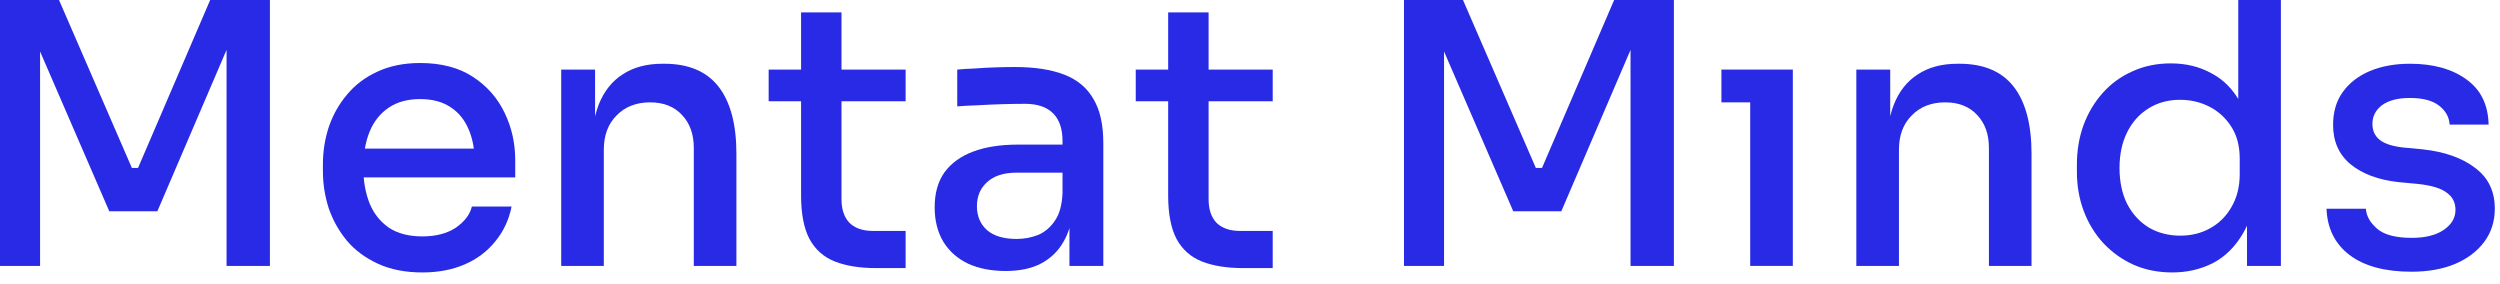
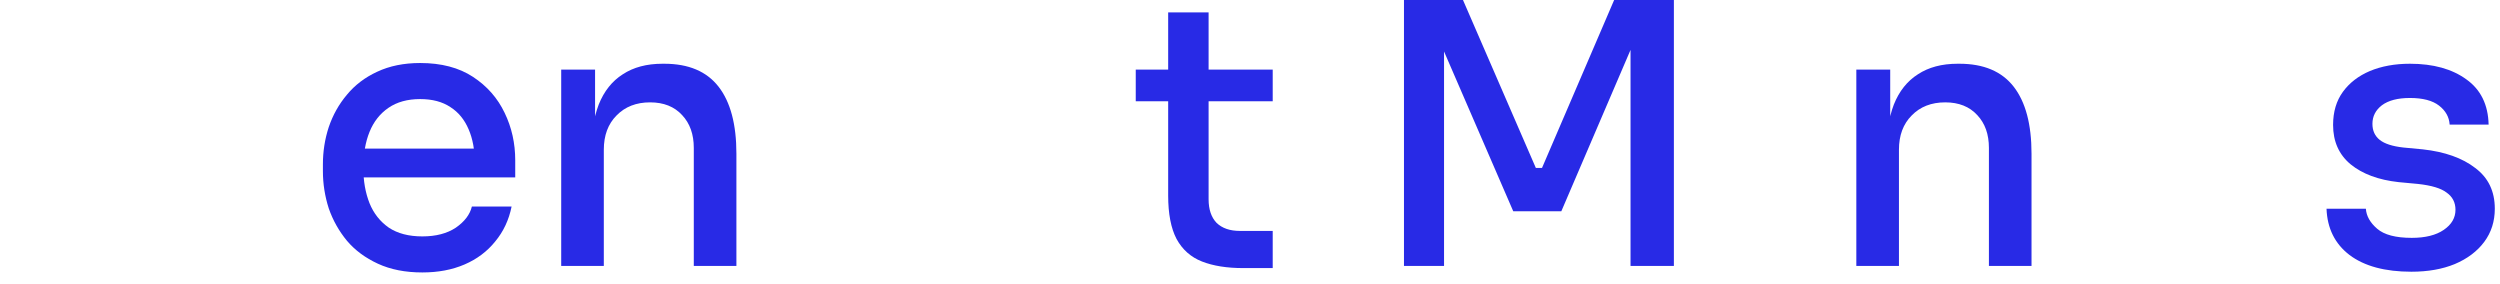
<svg xmlns="http://www.w3.org/2000/svg" fill="none" height="100%" overflow="visible" preserveAspectRatio="none" style="display: block;" viewBox="0 0 141 16" width="100%">
  <g id="Mentat Minds">
-     <path d="M2.26 14.997H0V0H3.328L7.437 9.47H7.786L11.854 0H15.223V14.997H12.778V2.198L13.024 2.239L8.875 11.915H6.163L1.972 2.239L2.26 2.198V14.997Z" fill="#282AE6" />
    <path d="M23.82 15.366C22.862 15.366 22.026 15.202 21.314 14.873C20.602 14.545 20.02 14.113 19.568 13.579C19.116 13.031 18.774 12.422 18.541 11.751C18.322 11.066 18.212 10.367 18.212 9.655V9.265C18.212 8.539 18.322 7.841 18.541 7.17C18.774 6.485 19.116 5.875 19.568 5.341C20.02 4.793 20.588 4.362 21.273 4.047C21.972 3.718 22.78 3.554 23.697 3.554C24.889 3.554 25.882 3.814 26.676 4.335C27.47 4.855 28.066 5.533 28.463 6.368C28.86 7.19 29.059 8.08 29.059 9.039V10.005H19.239V8.382H27.436L26.779 9.203C26.779 8.464 26.662 7.827 26.43 7.293C26.197 6.745 25.854 6.327 25.402 6.04C24.95 5.738 24.382 5.588 23.697 5.588C22.985 5.588 22.389 5.752 21.91 6.081C21.431 6.41 21.075 6.861 20.842 7.437C20.609 8.012 20.492 8.69 20.492 9.47C20.492 10.21 20.609 10.874 20.842 11.463C21.075 12.038 21.438 12.497 21.93 12.84C22.424 13.168 23.053 13.333 23.82 13.333C24.587 13.333 25.217 13.168 25.71 12.84C26.203 12.497 26.505 12.1 26.614 11.648H28.854C28.703 12.401 28.395 13.059 27.929 13.62C27.477 14.182 26.902 14.613 26.203 14.915C25.505 15.216 24.711 15.366 23.82 15.366Z" fill="#282AE6" />
    <path d="M34.055 14.997H31.652V3.924H33.562V8.669H33.336C33.336 7.574 33.48 6.649 33.768 5.896C34.069 5.143 34.521 4.574 35.124 4.191C35.726 3.794 36.473 3.595 37.363 3.595H37.466C38.835 3.595 39.855 4.027 40.527 4.889C41.198 5.752 41.533 7.012 41.533 8.669V14.997H39.13V8.341C39.13 7.574 38.91 6.957 38.472 6.492C38.034 6.012 37.431 5.773 36.664 5.773C35.884 5.773 35.254 6.019 34.774 6.512C34.295 6.992 34.055 7.635 34.055 8.443V14.997Z" fill="#282AE6" />
-     <path d="M51.077 15.12H49.413C48.495 15.12 47.721 14.997 47.091 14.75C46.461 14.504 45.982 14.079 45.653 13.476C45.338 12.874 45.181 12.059 45.181 11.032V0.698H47.461V11.237C47.461 11.812 47.612 12.258 47.913 12.572C48.228 12.874 48.666 13.024 49.228 13.024H51.077V15.12ZM51.077 5.711H43.352V3.924H51.077V5.711Z" fill="#282AE6" />
-     <path d="M62.227 14.997H60.316V11.689H59.926V7.95C59.926 7.266 59.748 6.745 59.392 6.389C59.036 6.033 58.508 5.855 57.81 5.855C57.426 5.855 57.002 5.862 56.536 5.875C56.071 5.889 55.612 5.91 55.16 5.937C54.722 5.951 54.331 5.971 53.989 5.999V3.924C54.29 3.896 54.619 3.876 54.975 3.862C55.345 3.835 55.721 3.814 56.105 3.801C56.502 3.787 56.879 3.78 57.235 3.78C58.358 3.78 59.289 3.924 60.029 4.211C60.768 4.499 61.316 4.958 61.672 5.588C62.042 6.204 62.227 7.033 62.227 8.074V14.997ZM56.721 15.284C55.913 15.284 55.208 15.147 54.605 14.873C54.003 14.586 53.537 14.175 53.208 13.641C52.88 13.093 52.715 12.442 52.715 11.689C52.715 10.895 52.9 10.237 53.27 9.717C53.653 9.197 54.194 8.806 54.893 8.546C55.591 8.286 56.427 8.156 57.399 8.156H60.172V9.738H57.337C56.612 9.738 56.057 9.916 55.673 10.272C55.29 10.614 55.098 11.066 55.098 11.627C55.098 12.189 55.29 12.641 55.673 12.983C56.057 13.312 56.612 13.476 57.337 13.476C57.762 13.476 58.166 13.401 58.55 13.251C58.933 13.086 59.248 12.819 59.495 12.449C59.755 12.079 59.898 11.559 59.926 10.888L60.542 11.689C60.474 12.47 60.282 13.127 59.967 13.661C59.666 14.182 59.241 14.586 58.693 14.873C58.159 15.147 57.502 15.284 56.721 15.284Z" fill="#282AE6" />
    <path d="M71.781 15.12H70.117C69.199 15.12 68.425 14.997 67.795 14.75C67.165 14.504 66.686 14.079 66.357 13.476C66.042 12.874 65.885 12.059 65.885 11.032V0.698H68.165V11.237C68.165 11.812 68.316 12.258 68.617 12.572C68.932 12.874 69.37 13.024 69.932 13.024H71.781V15.12ZM71.781 5.711H64.056V3.924H71.781V5.711Z" fill="#282AE6" />
    <path d="M81.444 14.997H79.184V0H82.512L86.621 9.47H86.97L91.038 0H94.407V14.997H91.962V2.198L92.209 2.239L88.059 11.915H85.347L81.156 2.239L81.444 2.198V14.997Z" fill="#282AE6" />
-     <path d="M101.115 14.997H98.711V3.924H101.115V14.997ZM101.115 5.773H97.088V3.924H101.115V5.773Z" fill="#282AE6" />
    <path d="M107.101 14.997H104.697V3.924H106.608V8.669H106.382C106.382 7.574 106.525 6.649 106.813 5.896C107.114 5.143 107.566 4.574 108.169 4.191C108.772 3.794 109.518 3.595 110.408 3.595H110.511C111.88 3.595 112.901 4.027 113.572 4.889C114.243 5.752 114.578 7.012 114.578 8.669V14.997H112.175V8.341C112.175 7.574 111.956 6.957 111.518 6.492C111.079 6.012 110.477 5.773 109.71 5.773C108.929 5.773 108.299 6.019 107.82 6.512C107.34 6.992 107.101 7.635 107.101 8.443V14.997Z" fill="#282AE6" />
-     <path d="M122.52 15.366C121.725 15.366 120.999 15.223 120.342 14.935C119.698 14.647 119.13 14.243 118.637 13.723C118.158 13.203 117.788 12.6 117.528 11.915C117.267 11.23 117.137 10.484 117.137 9.676V9.286C117.137 8.491 117.26 7.752 117.507 7.067C117.767 6.368 118.13 5.759 118.596 5.239C119.061 4.718 119.616 4.314 120.26 4.027C120.917 3.725 121.643 3.575 122.437 3.575C123.287 3.575 124.047 3.759 124.718 4.129C125.403 4.485 125.95 5.04 126.361 5.793C126.786 6.533 127.019 7.478 127.06 8.628L126.238 7.498V0H128.642V14.997H126.731V10.19H127.265C127.224 11.381 126.978 12.36 126.526 13.127C126.087 13.894 125.519 14.463 124.82 14.832C124.122 15.188 123.355 15.366 122.52 15.366ZM122.972 13.291C123.588 13.291 124.143 13.155 124.636 12.881C125.142 12.607 125.546 12.21 125.848 11.689C126.163 11.155 126.32 10.532 126.32 9.82V8.936C126.32 8.238 126.163 7.642 125.848 7.149C125.533 6.656 125.122 6.279 124.615 6.019C124.108 5.759 123.554 5.629 122.951 5.629C122.28 5.629 121.684 5.793 121.164 6.122C120.657 6.437 120.26 6.882 119.972 7.457C119.685 8.032 119.541 8.704 119.541 9.47C119.541 10.251 119.685 10.929 119.972 11.504C120.274 12.079 120.684 12.525 121.205 12.84C121.725 13.141 122.314 13.291 122.972 13.291Z" fill="#282AE6" />
    <path d="M136.003 15.325C134.51 15.325 133.346 15.01 132.511 14.38C131.689 13.75 131.257 12.881 131.216 11.771H133.435C133.462 12.182 133.675 12.559 134.072 12.901C134.469 13.244 135.12 13.415 136.023 13.415C136.79 13.415 137.393 13.264 137.831 12.963C138.27 12.662 138.489 12.285 138.489 11.833C138.489 11.422 138.324 11.1 137.996 10.867C137.681 10.621 137.14 10.457 136.373 10.374L135.284 10.272C134.147 10.148 133.243 9.813 132.572 9.265C131.915 8.717 131.586 7.978 131.586 7.046C131.586 6.307 131.771 5.684 132.141 5.177C132.511 4.67 133.017 4.28 133.661 4.006C134.318 3.732 135.072 3.595 135.921 3.595C137.236 3.595 138.297 3.89 139.105 4.478C139.913 5.054 140.331 5.903 140.358 7.026H138.16C138.133 6.601 137.934 6.245 137.564 5.958C137.194 5.67 136.647 5.526 135.921 5.526C135.236 5.526 134.709 5.663 134.339 5.937C133.983 6.211 133.805 6.56 133.805 6.985C133.805 7.368 133.942 7.67 134.216 7.889C134.49 8.108 134.935 8.252 135.551 8.32L136.64 8.423C137.886 8.56 138.872 8.909 139.598 9.47C140.338 10.018 140.707 10.785 140.707 11.771C140.707 12.483 140.509 13.107 140.112 13.641C139.714 14.175 139.16 14.593 138.448 14.894C137.749 15.181 136.934 15.325 136.003 15.325Z" fill="#282AE6" />
  </g>
</svg>